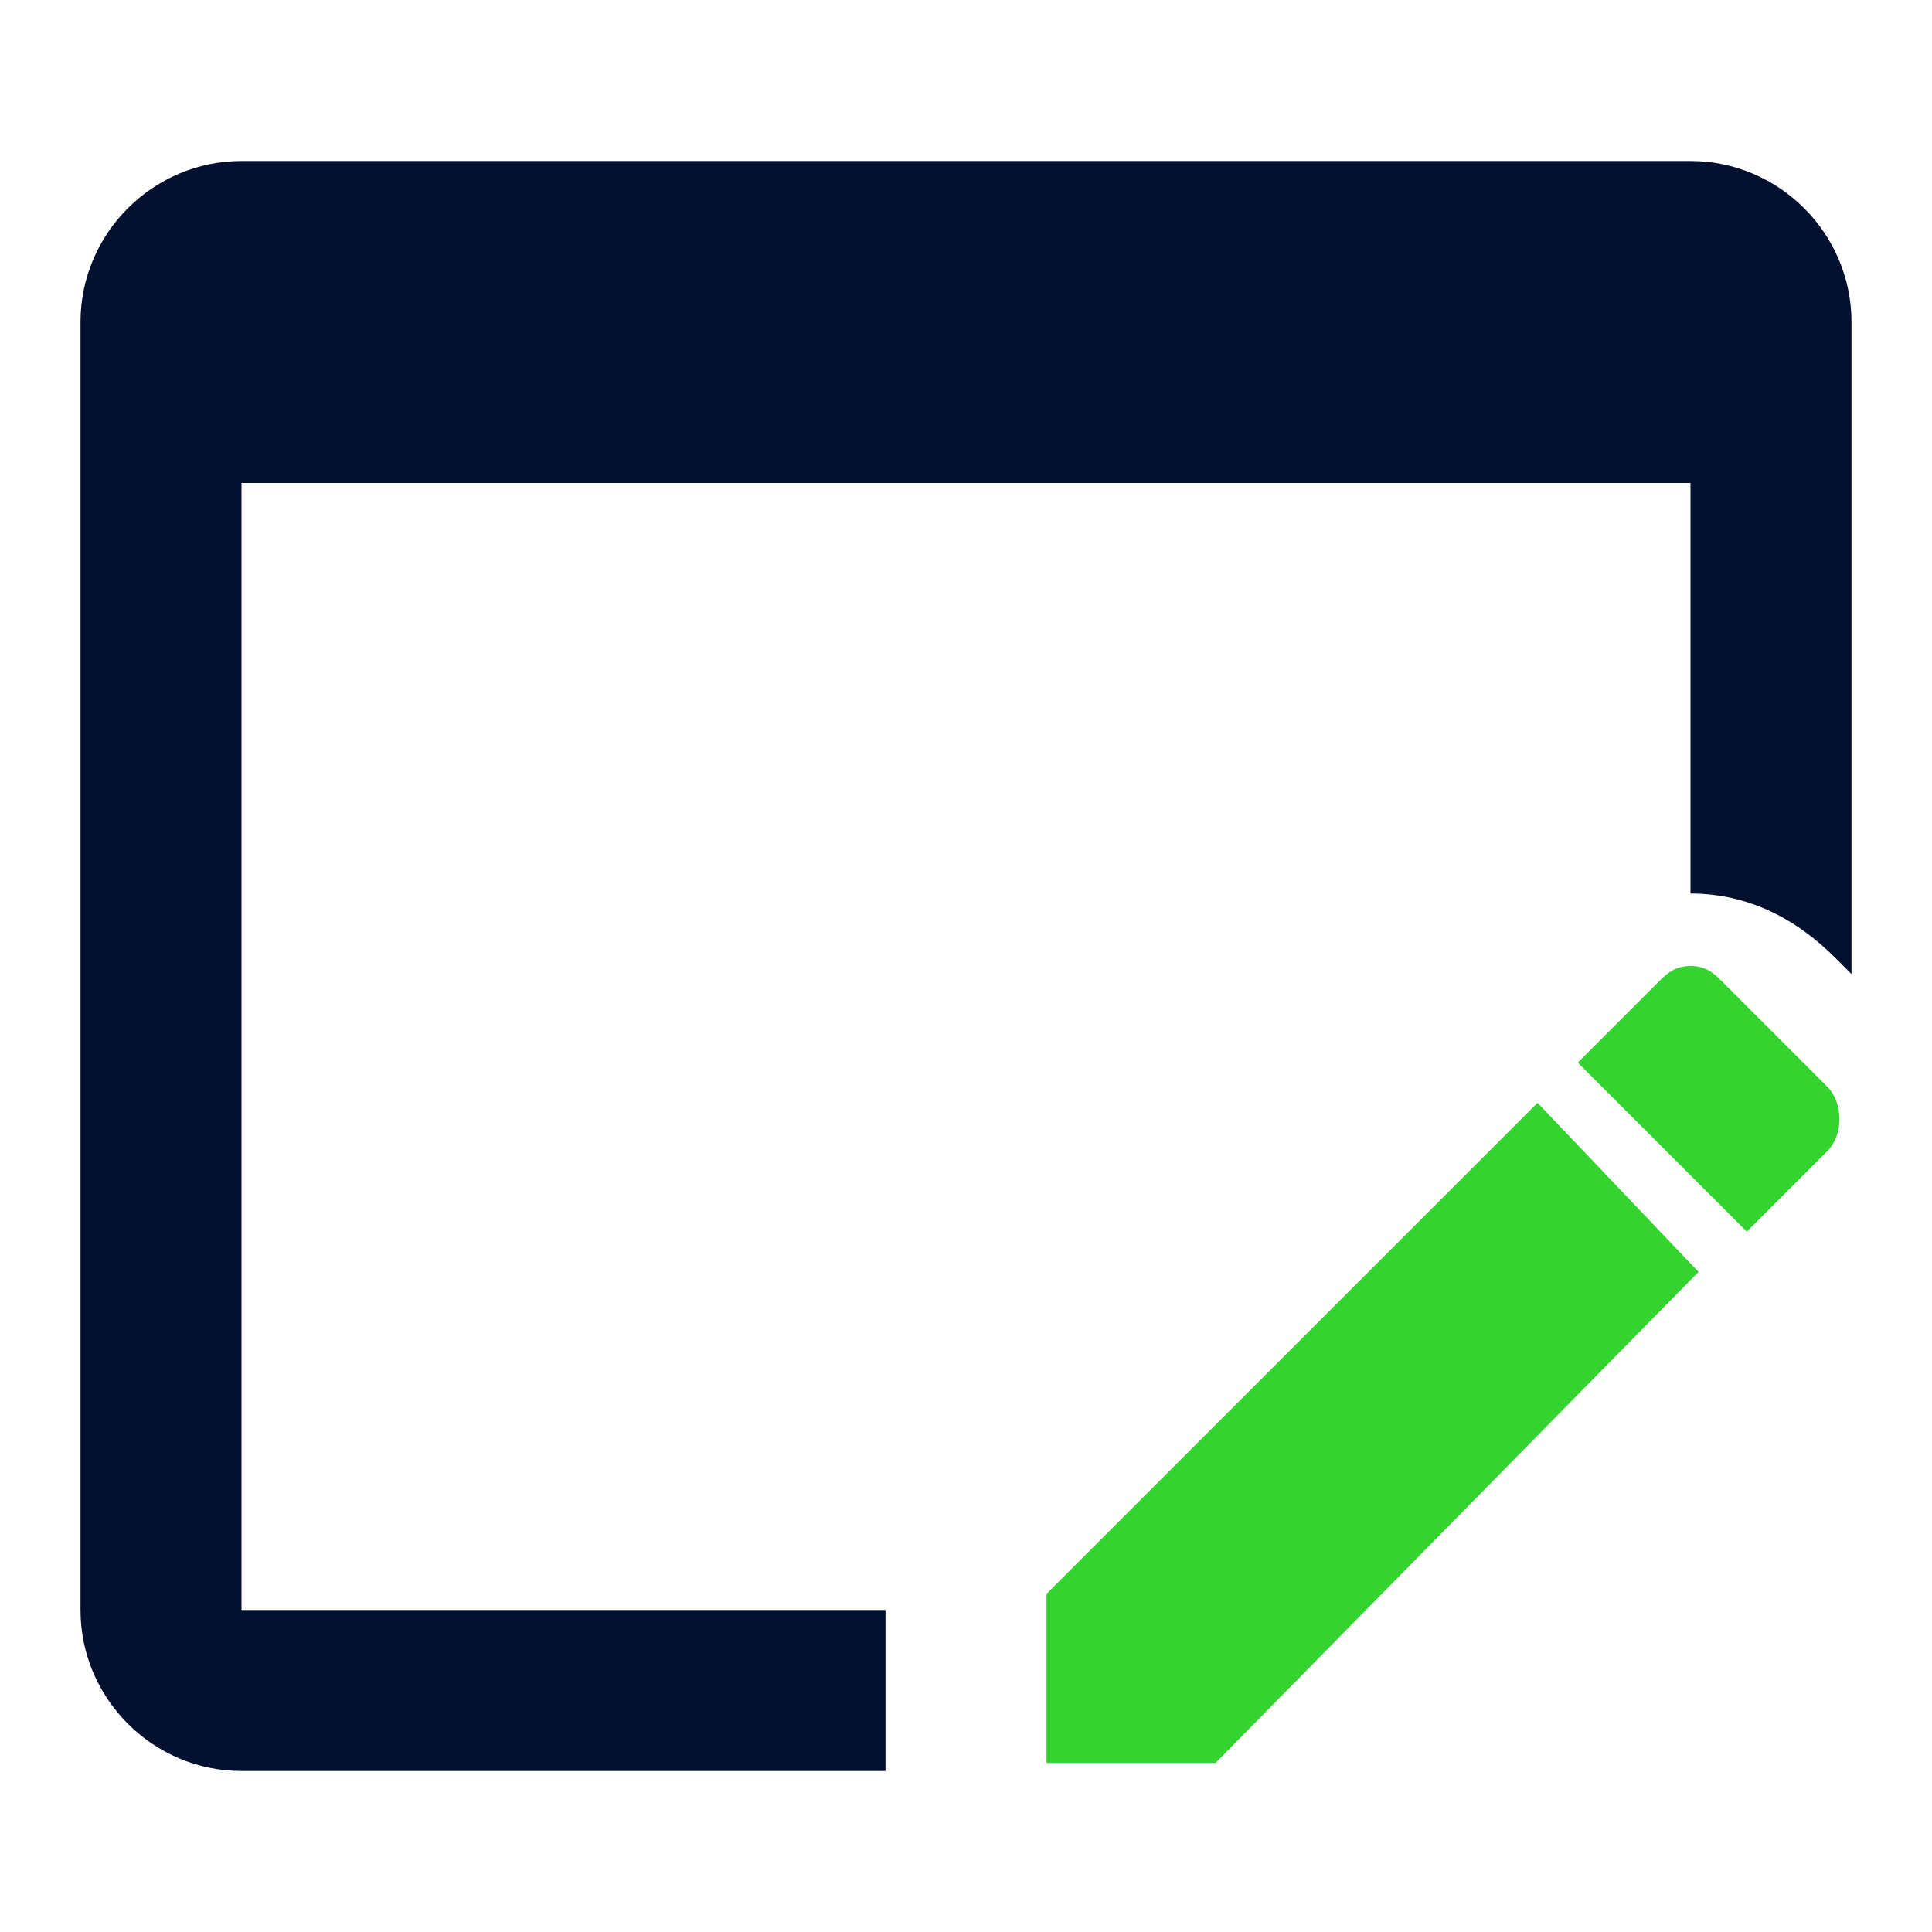
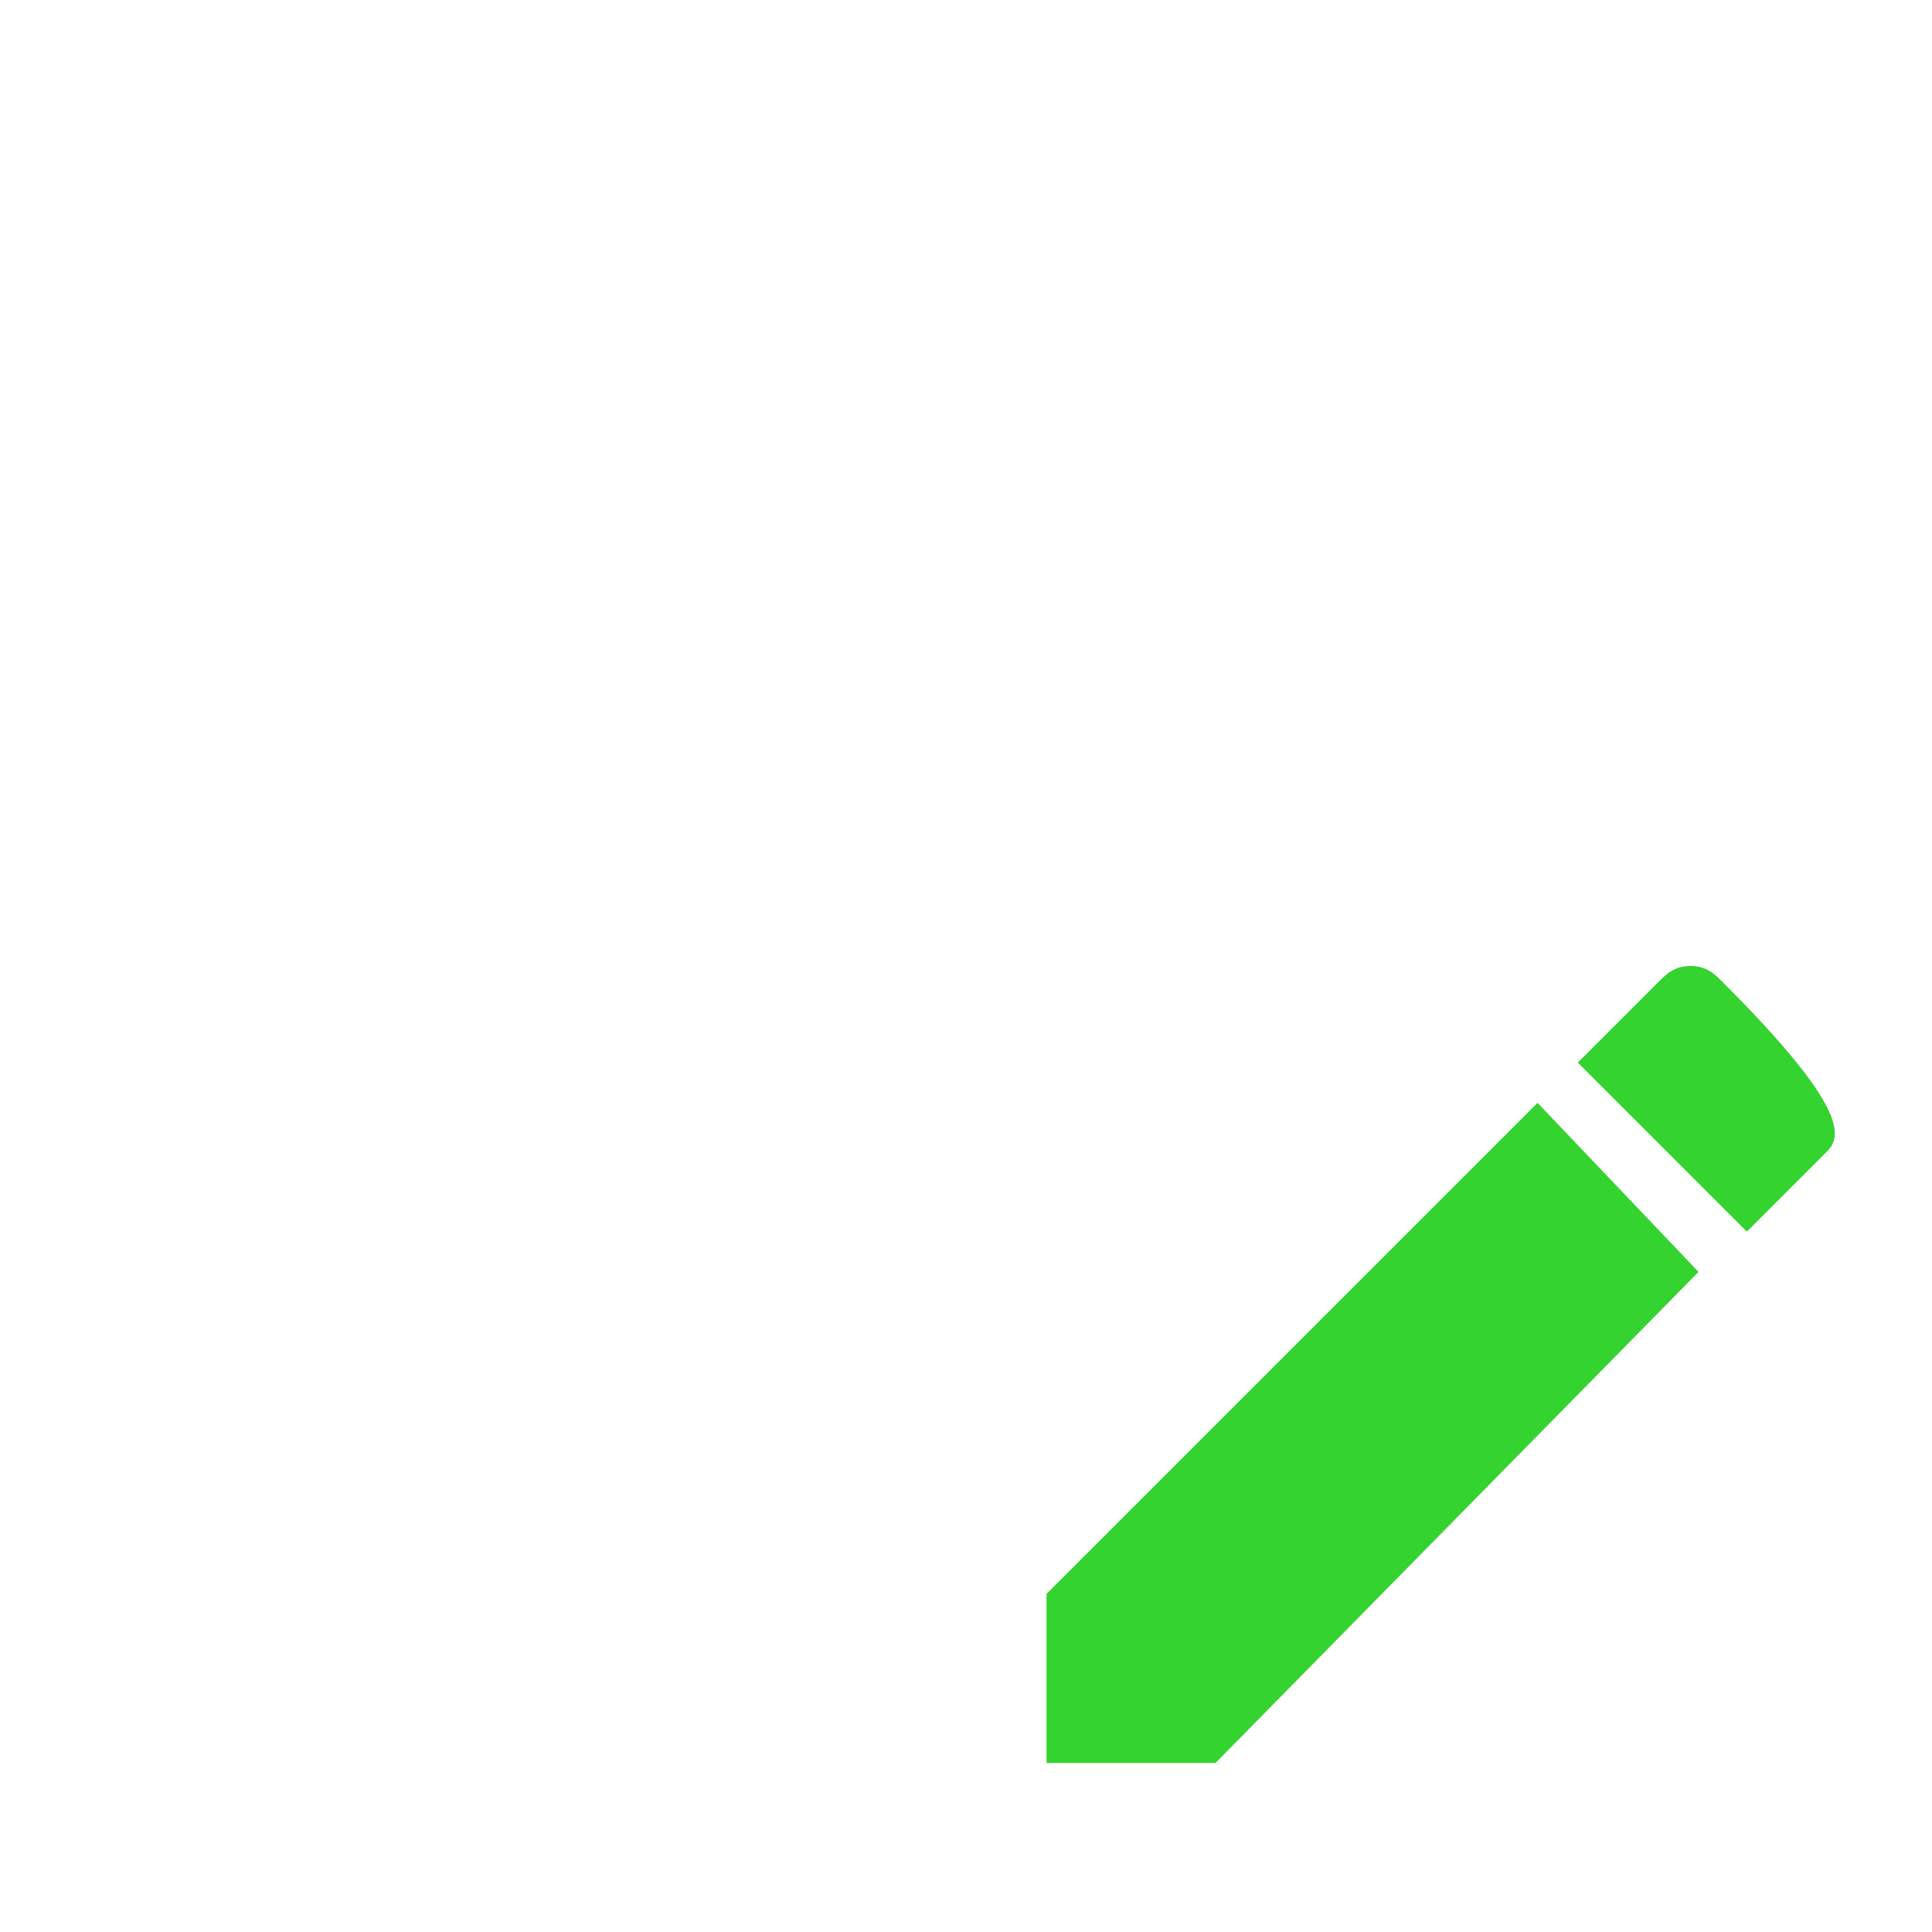
<svg xmlns="http://www.w3.org/2000/svg" width="72" height="72" viewBox="0 0 72 72" fill="none">
-   <path d="M33 60V66H9C5.7 66 3 63.3 3 60V12C3 8.7 5.7 6 9 6H63C66.3 6 69 8.7 69 12V36.3L68.4 35.7C66.9 34.2 65.1 33.3 63 33.3V18H9V60H33Z" fill="#041030" />
-   <path d="M64.2 36.6L68.1 40.5C68.7 41.1 68.7 42.3 68.1 42.9L65.1 45.9L58.8 39.6L61.8 36.6C62.1 36.3 62.4 36 63 36C63.6 36 63.9 36.3 64.2 36.6ZM63.3 47.4L45.3 65.7H39V59.4L57.3 41.1L63.3 47.4Z" fill="#35D32F" />
+   <path d="M64.2 36.6C68.7 41.1 68.7 42.3 68.1 42.9L65.1 45.9L58.8 39.6L61.8 36.6C62.1 36.3 62.4 36 63 36C63.6 36 63.9 36.3 64.2 36.6ZM63.3 47.4L45.3 65.7H39V59.4L57.3 41.1L63.3 47.4Z" fill="#35D32F" />
</svg>